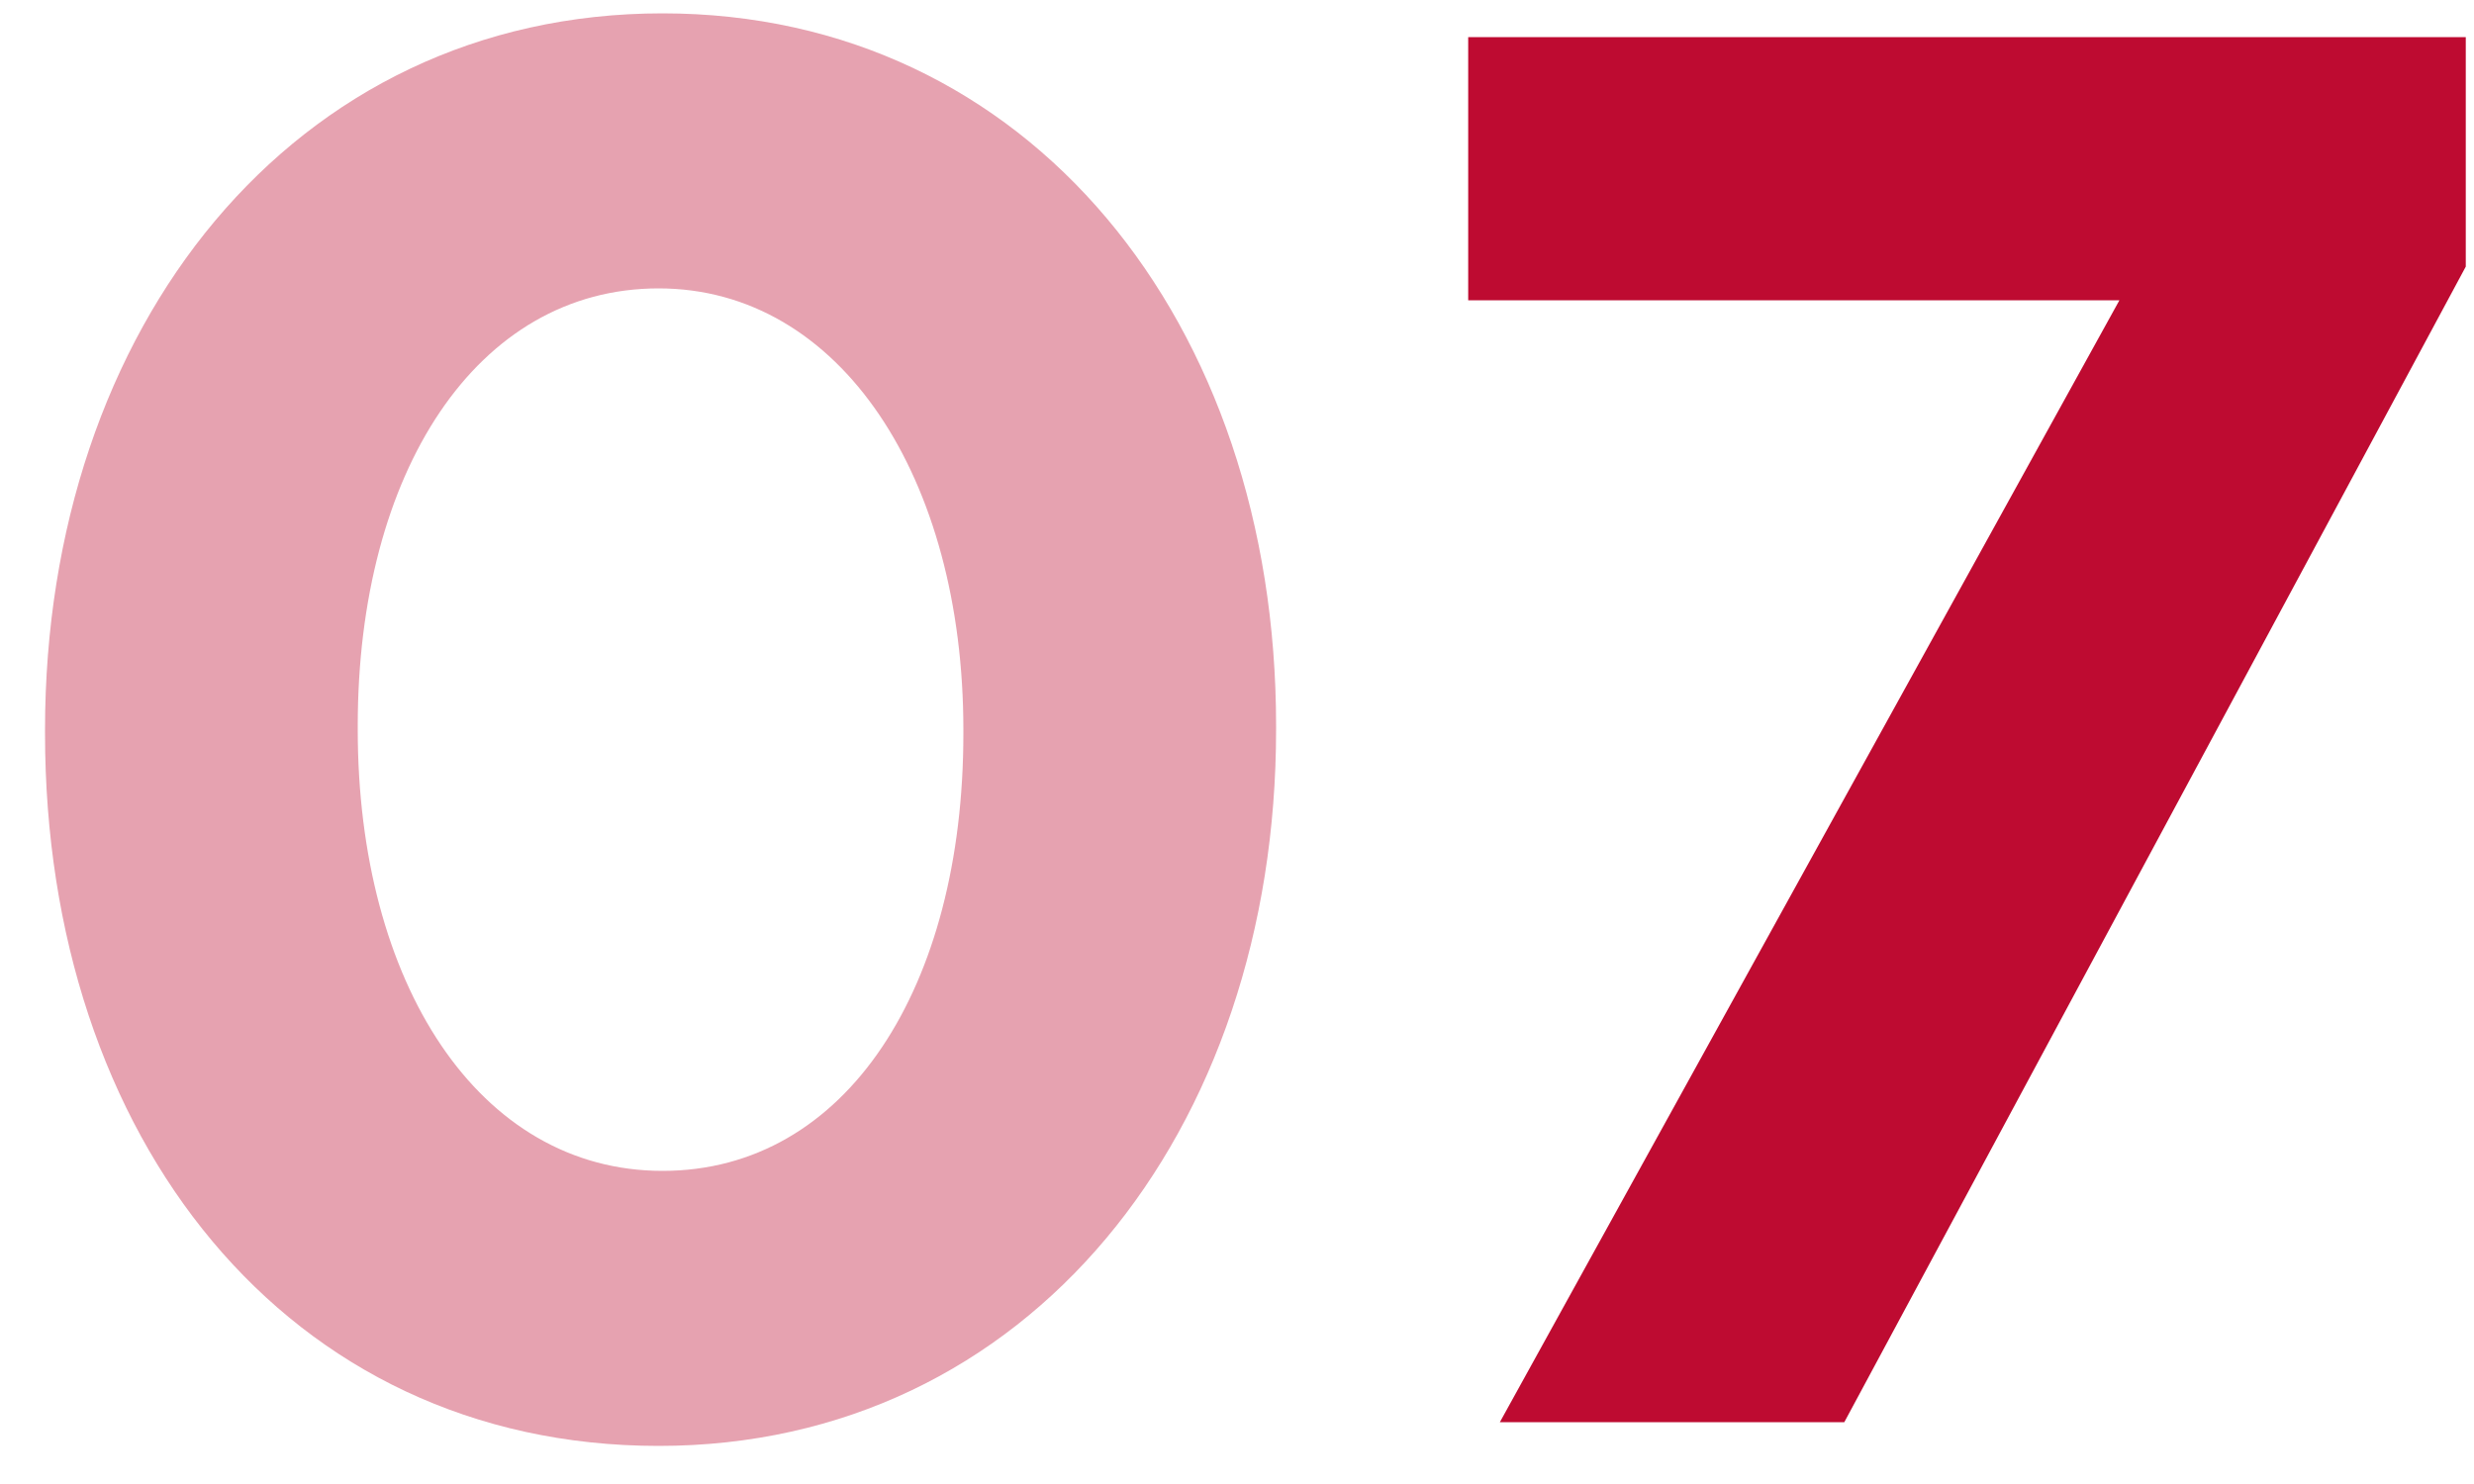
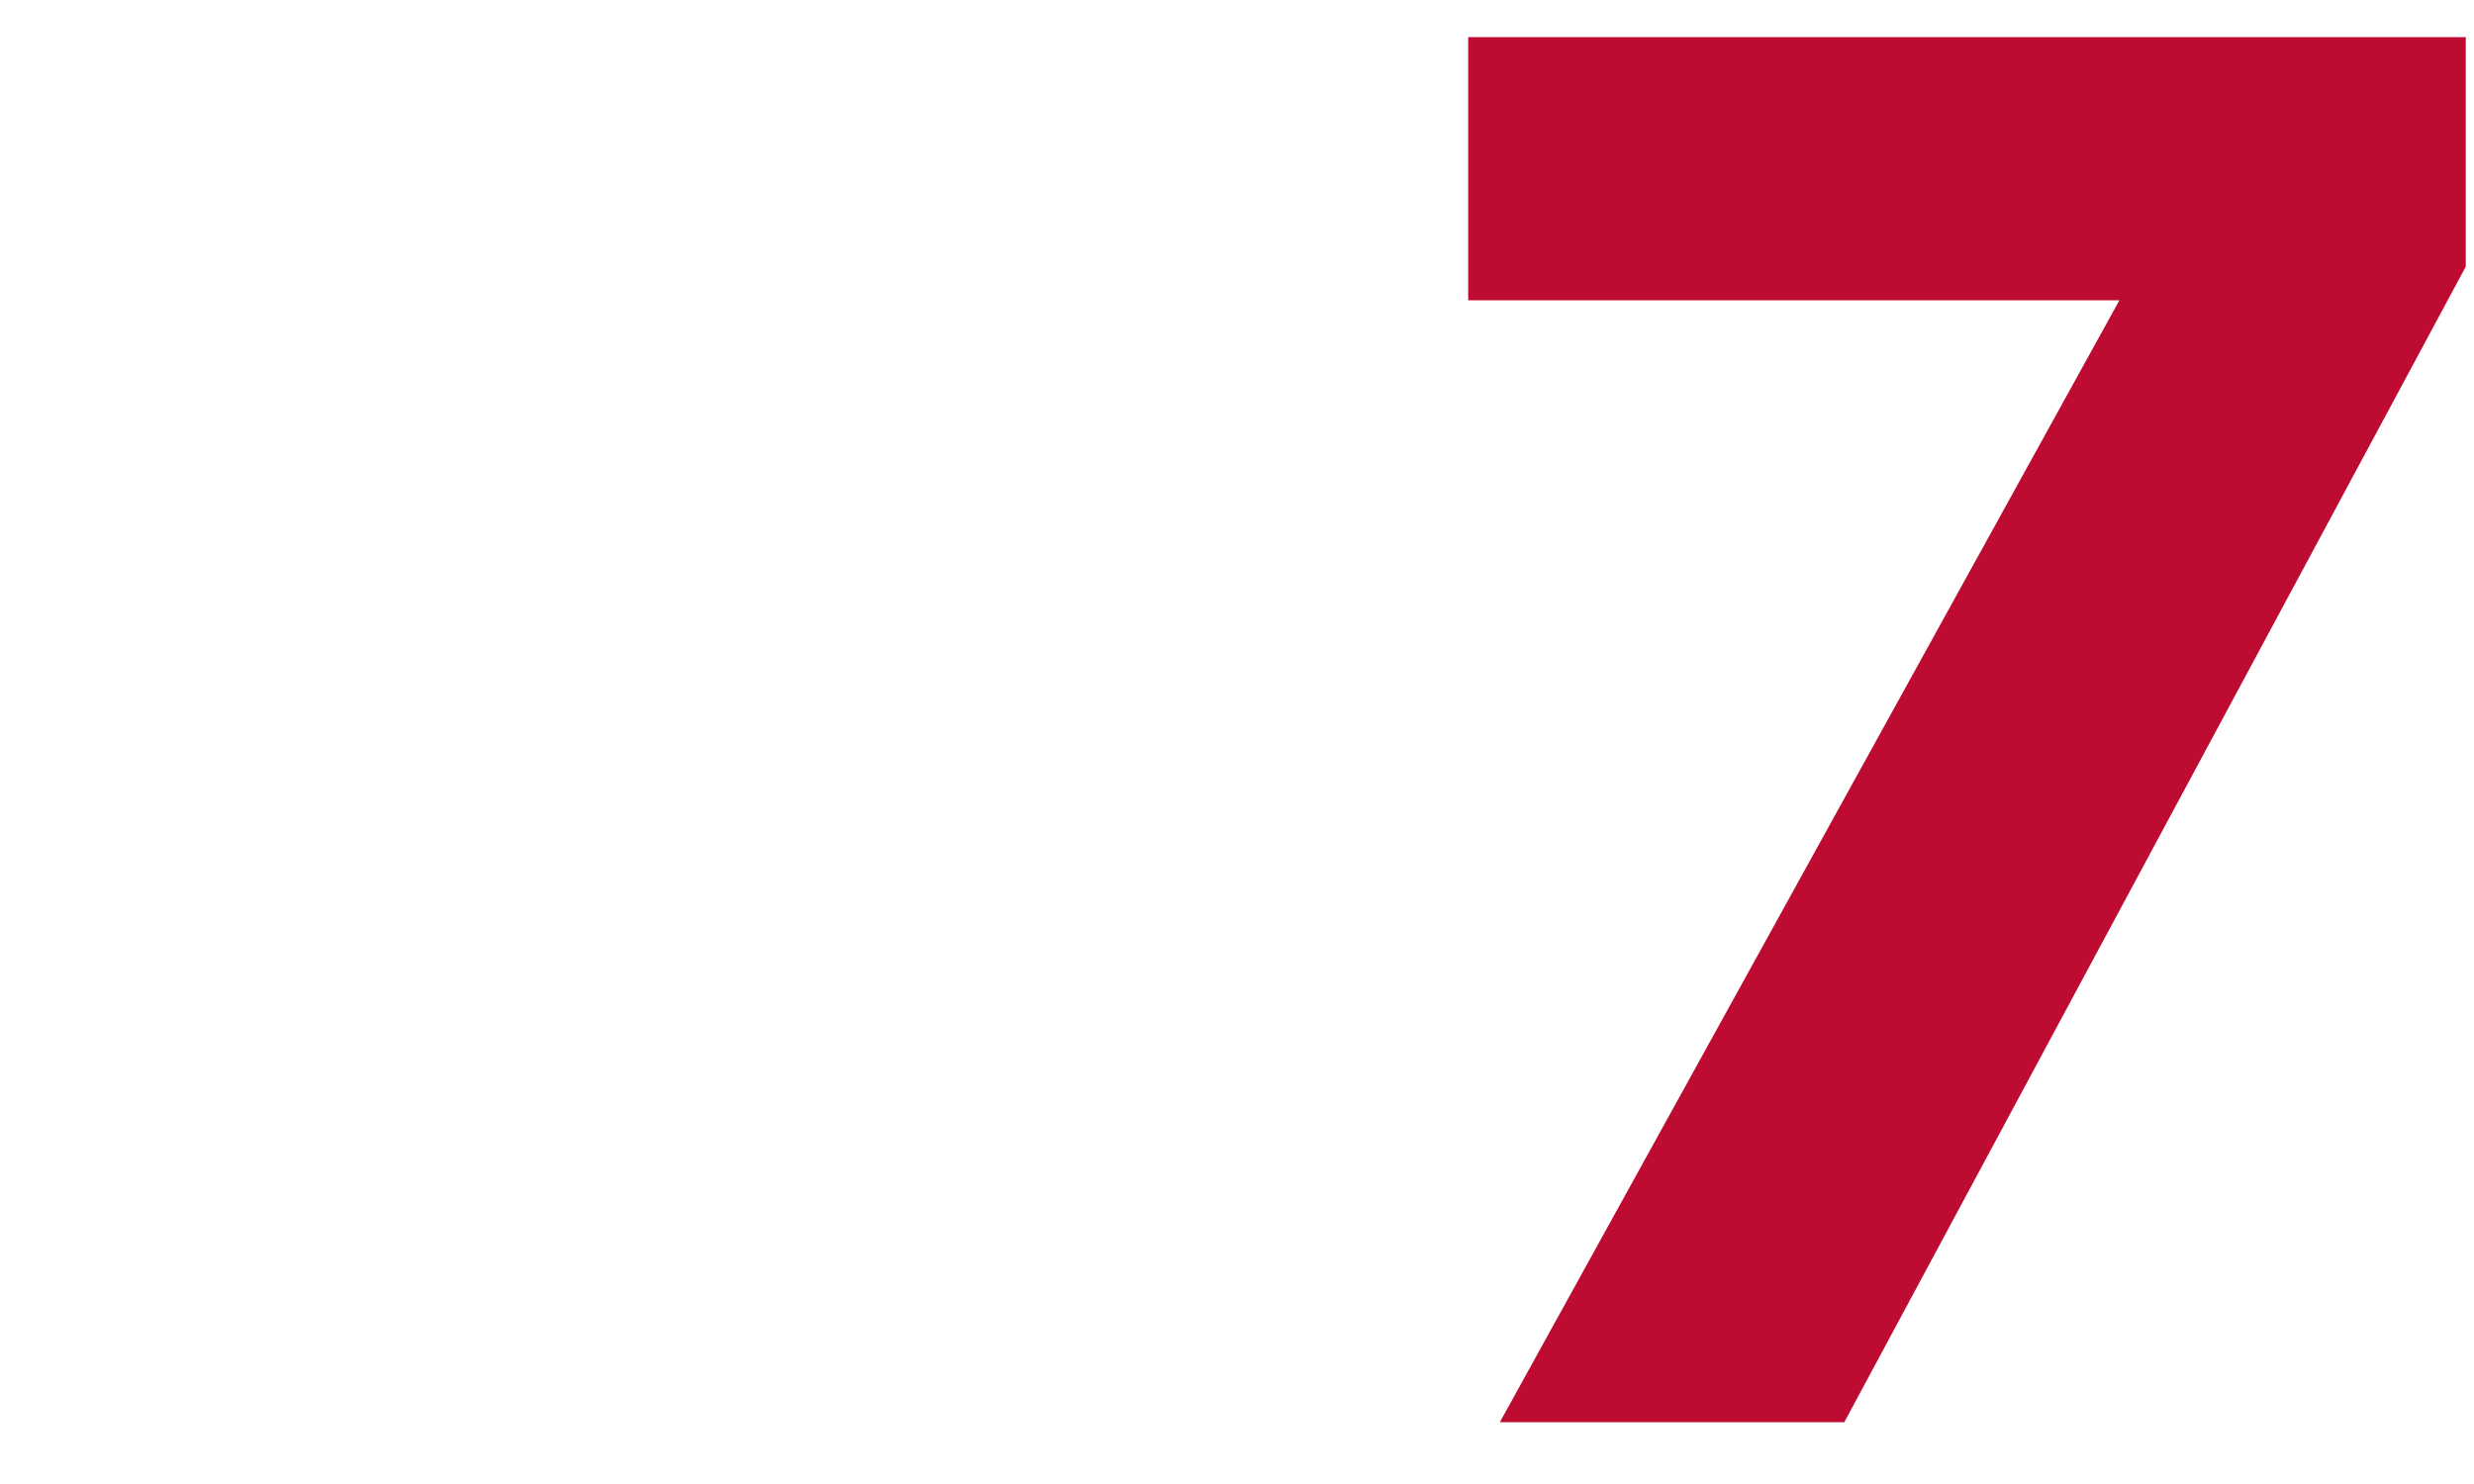
<svg xmlns="http://www.w3.org/2000/svg" width="40" height="24" viewBox="0 0 40 24" fill="none">
-   <path d="M10.648 23.384C4.632 23.384 0.728 18.392 0.728 11.864V11.8C0.728 5.304 4.728 0.216 10.712 0.216C16.632 0.216 20.632 5.208 20.632 11.736V11.8C20.632 18.296 16.632 23.384 10.648 23.384ZM10.712 18.936C13.688 18.936 15.576 15.96 15.576 11.864V11.8C15.576 7.736 13.592 4.664 10.648 4.664C7.704 4.664 5.784 7.64 5.784 11.736V11.8C5.784 15.896 7.736 18.936 10.712 18.936Z" fill="#BE0B31" fill-opacity="0.38" />
  <path d="M24.25 23L34.267 4.856H23.738V0.6H39.867V4.312L29.819 23H24.25Z" fill="#BE0B31" />
</svg>